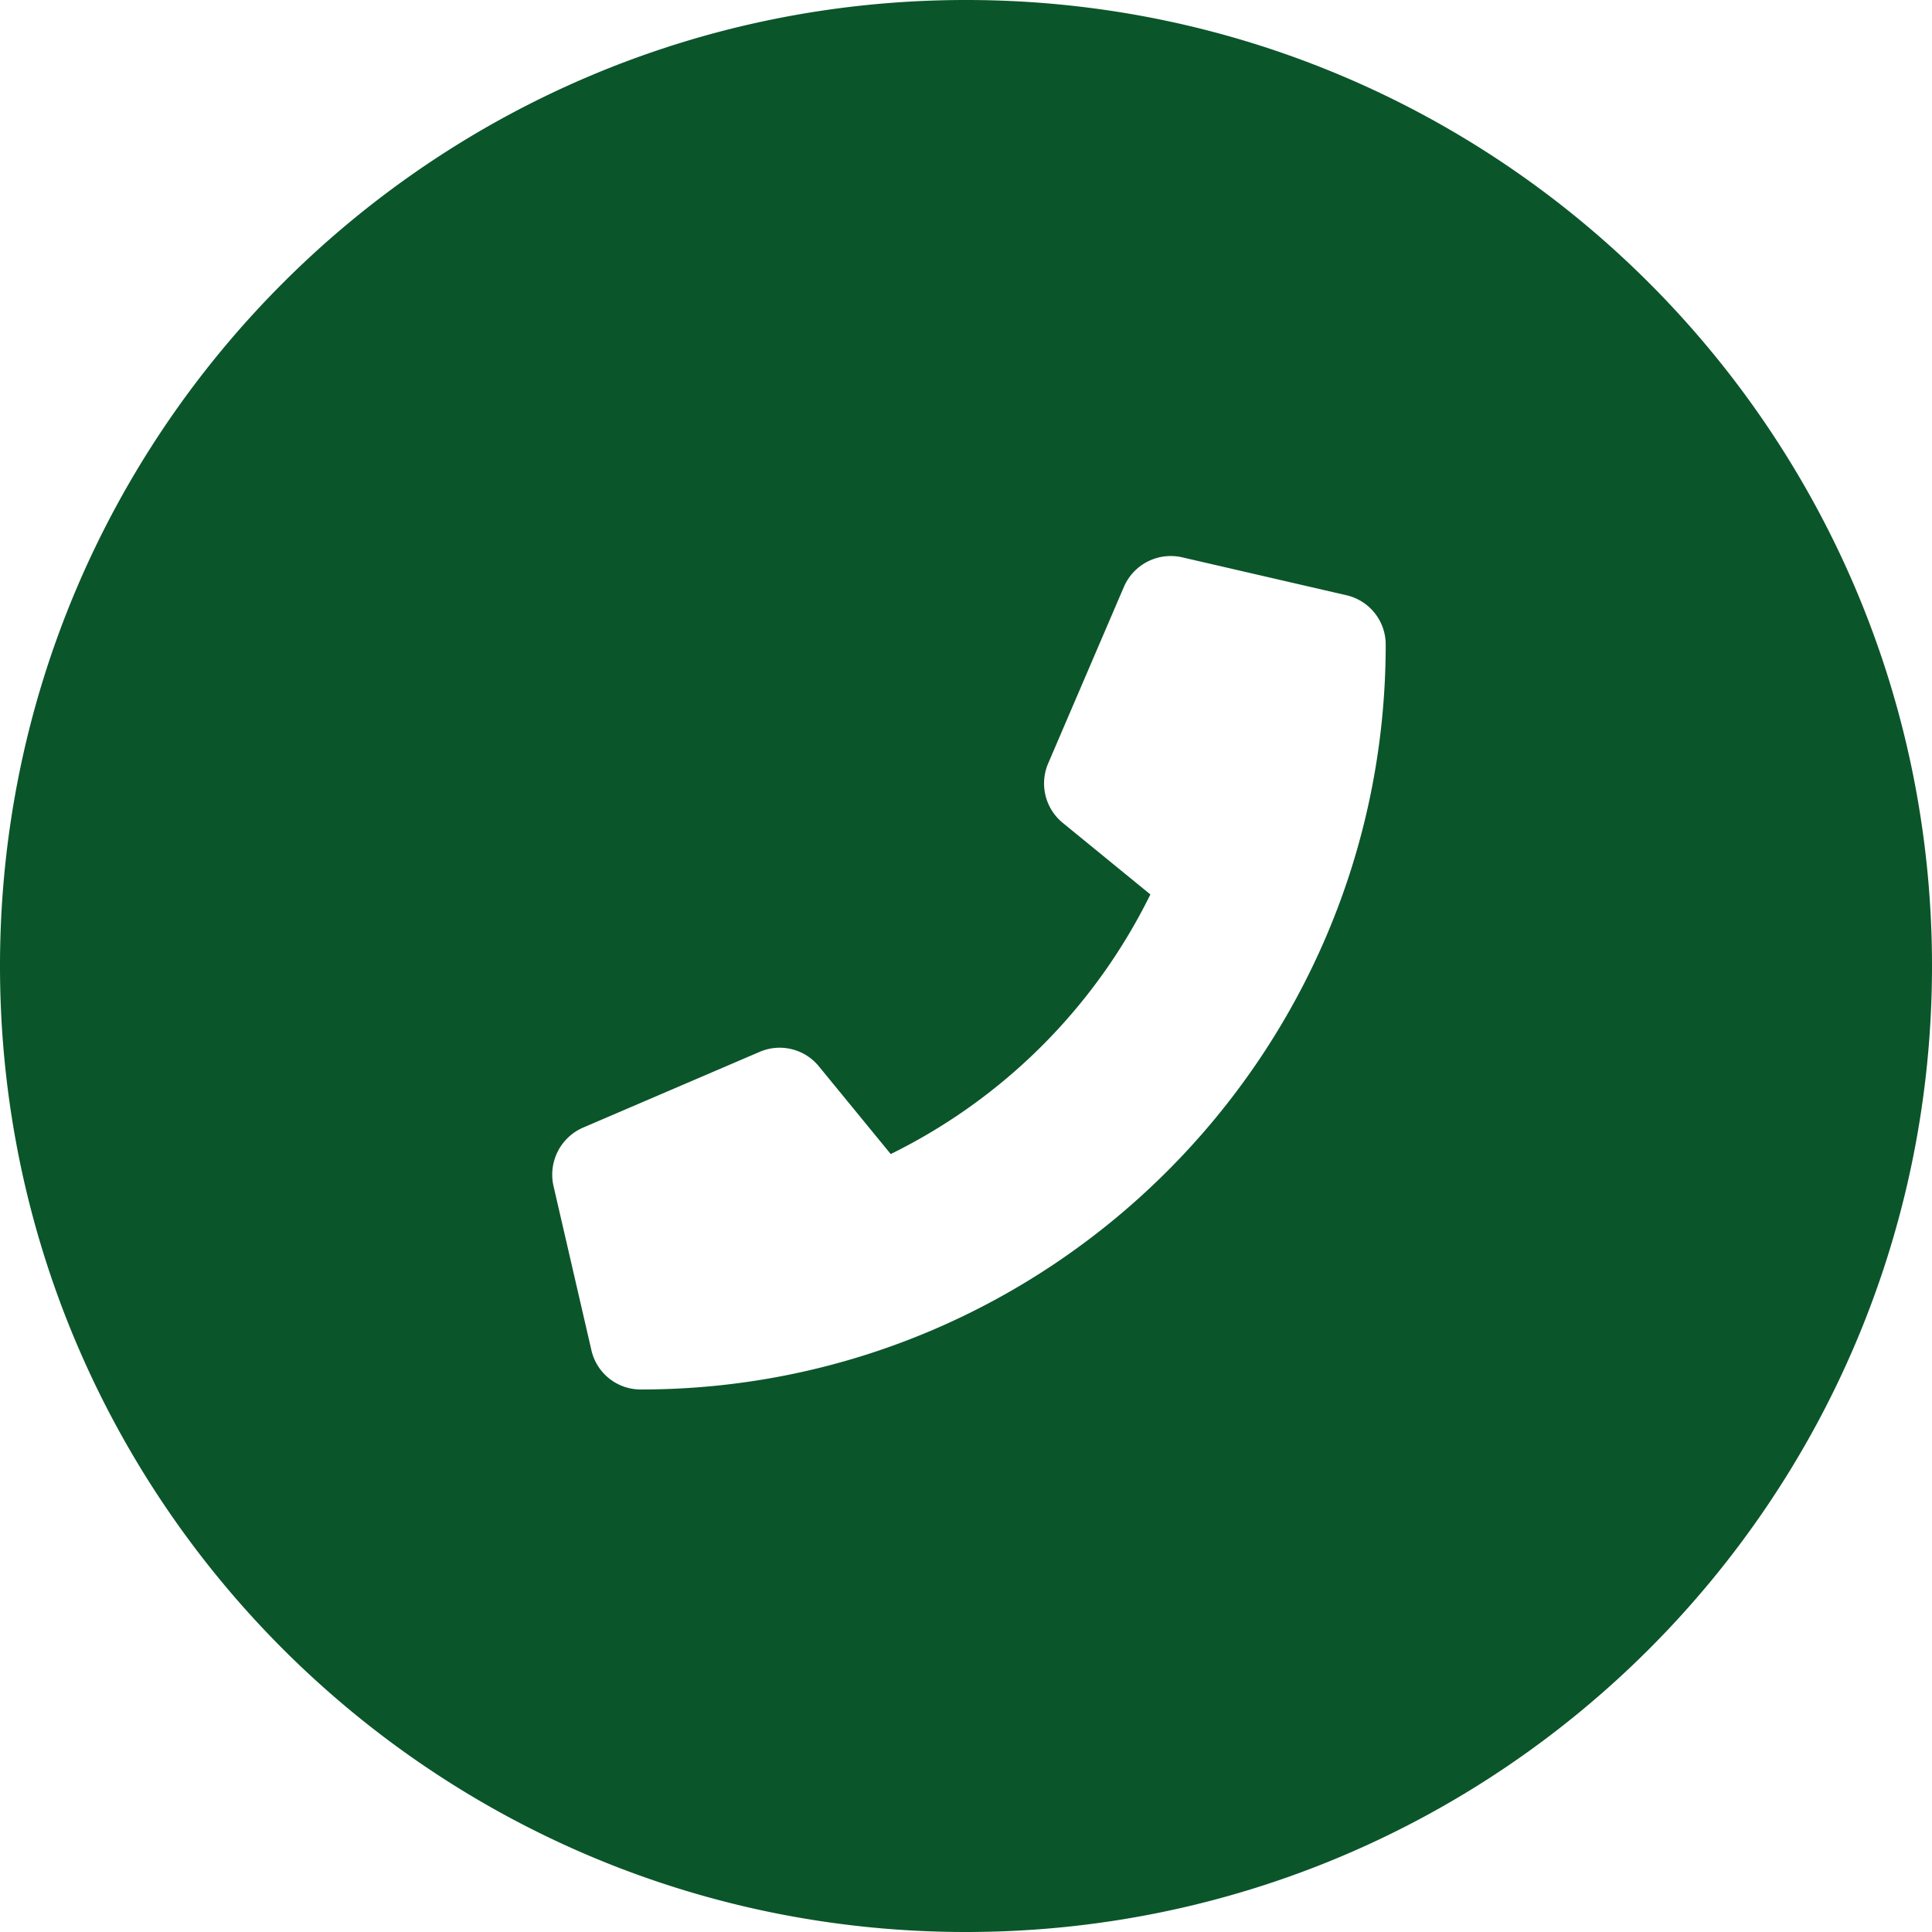
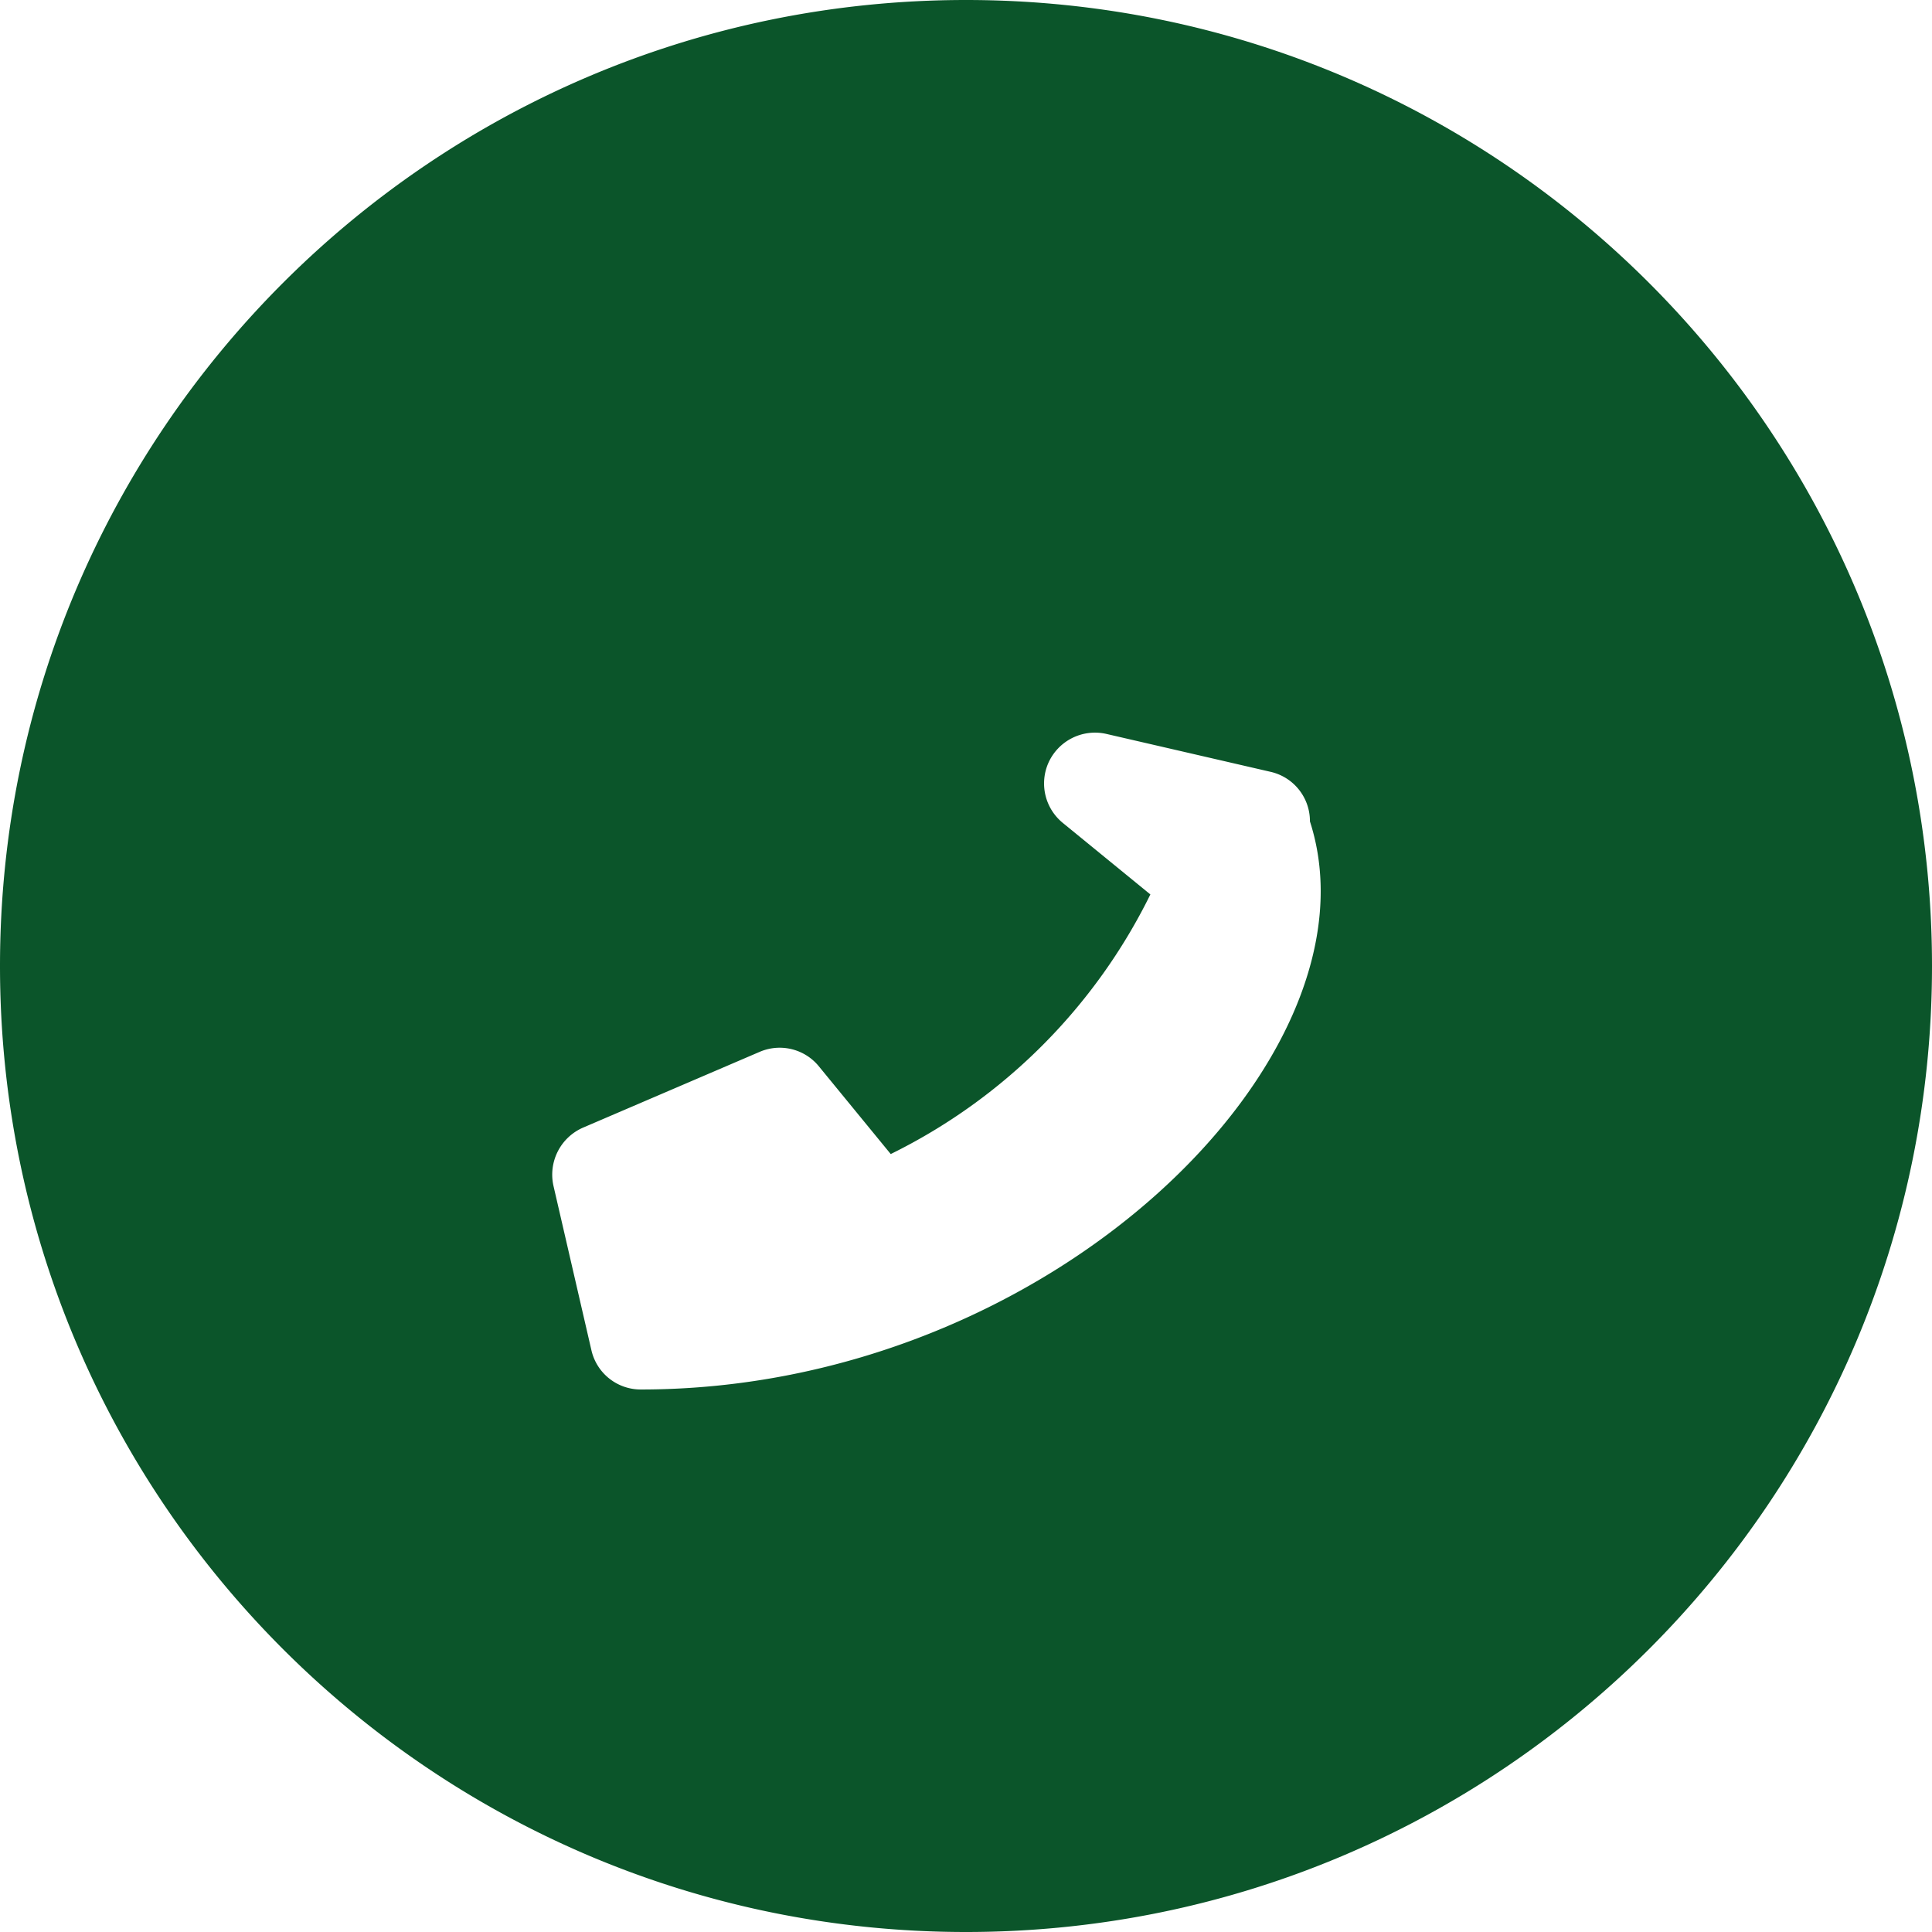
<svg xmlns="http://www.w3.org/2000/svg" id="Ebene_4" data-name="Ebene 4" viewBox="0 0 510 510">
  <defs>
    <style>.cls-1{fill:#0b552a;}</style>
  </defs>
-   <path class="cls-1" d="M255.48,1.48c-140.83,0-255,114.17-255,255s114.17,255,255,255,255-114.16,255-255S396.32,1.48,255.48,1.48ZM169.67,368.27a13.34,13.34,0,0,1-13.08-10.4l-10-43.32a13.53,13.53,0,0,1,7.79-15.4l46.62-20A13.35,13.35,0,0,1,216.67,283l18.94,23.12a150.31,150.31,0,0,0,68.54-68.53L281,218.68A13.45,13.45,0,0,1,277.17,203l20-46.62a13.47,13.47,0,0,1,15.38-7.78l43.32,10a13.35,13.35,0,0,1,10.4,13.09C366.25,280.1,278.08,368.27,169.67,368.27Z" transform="translate(-0.48 -1.48)" />
+   <path class="cls-1" d="M255.48,1.48c-140.83,0-255,114.17-255,255s114.17,255,255,255,255-114.16,255-255S396.32,1.48,255.48,1.48ZM169.67,368.27a13.34,13.34,0,0,1-13.08-10.4l-10-43.32a13.53,13.53,0,0,1,7.79-15.4l46.62-20A13.35,13.35,0,0,1,216.67,283l18.94,23.12a150.31,150.31,0,0,0,68.54-68.53L281,218.68A13.45,13.45,0,0,1,277.17,203a13.47,13.47,0,0,1,15.38-7.78l43.32,10a13.35,13.35,0,0,1,10.4,13.09C366.25,280.1,278.08,368.27,169.67,368.27Z" transform="translate(-0.48 -1.48)" />
</svg>